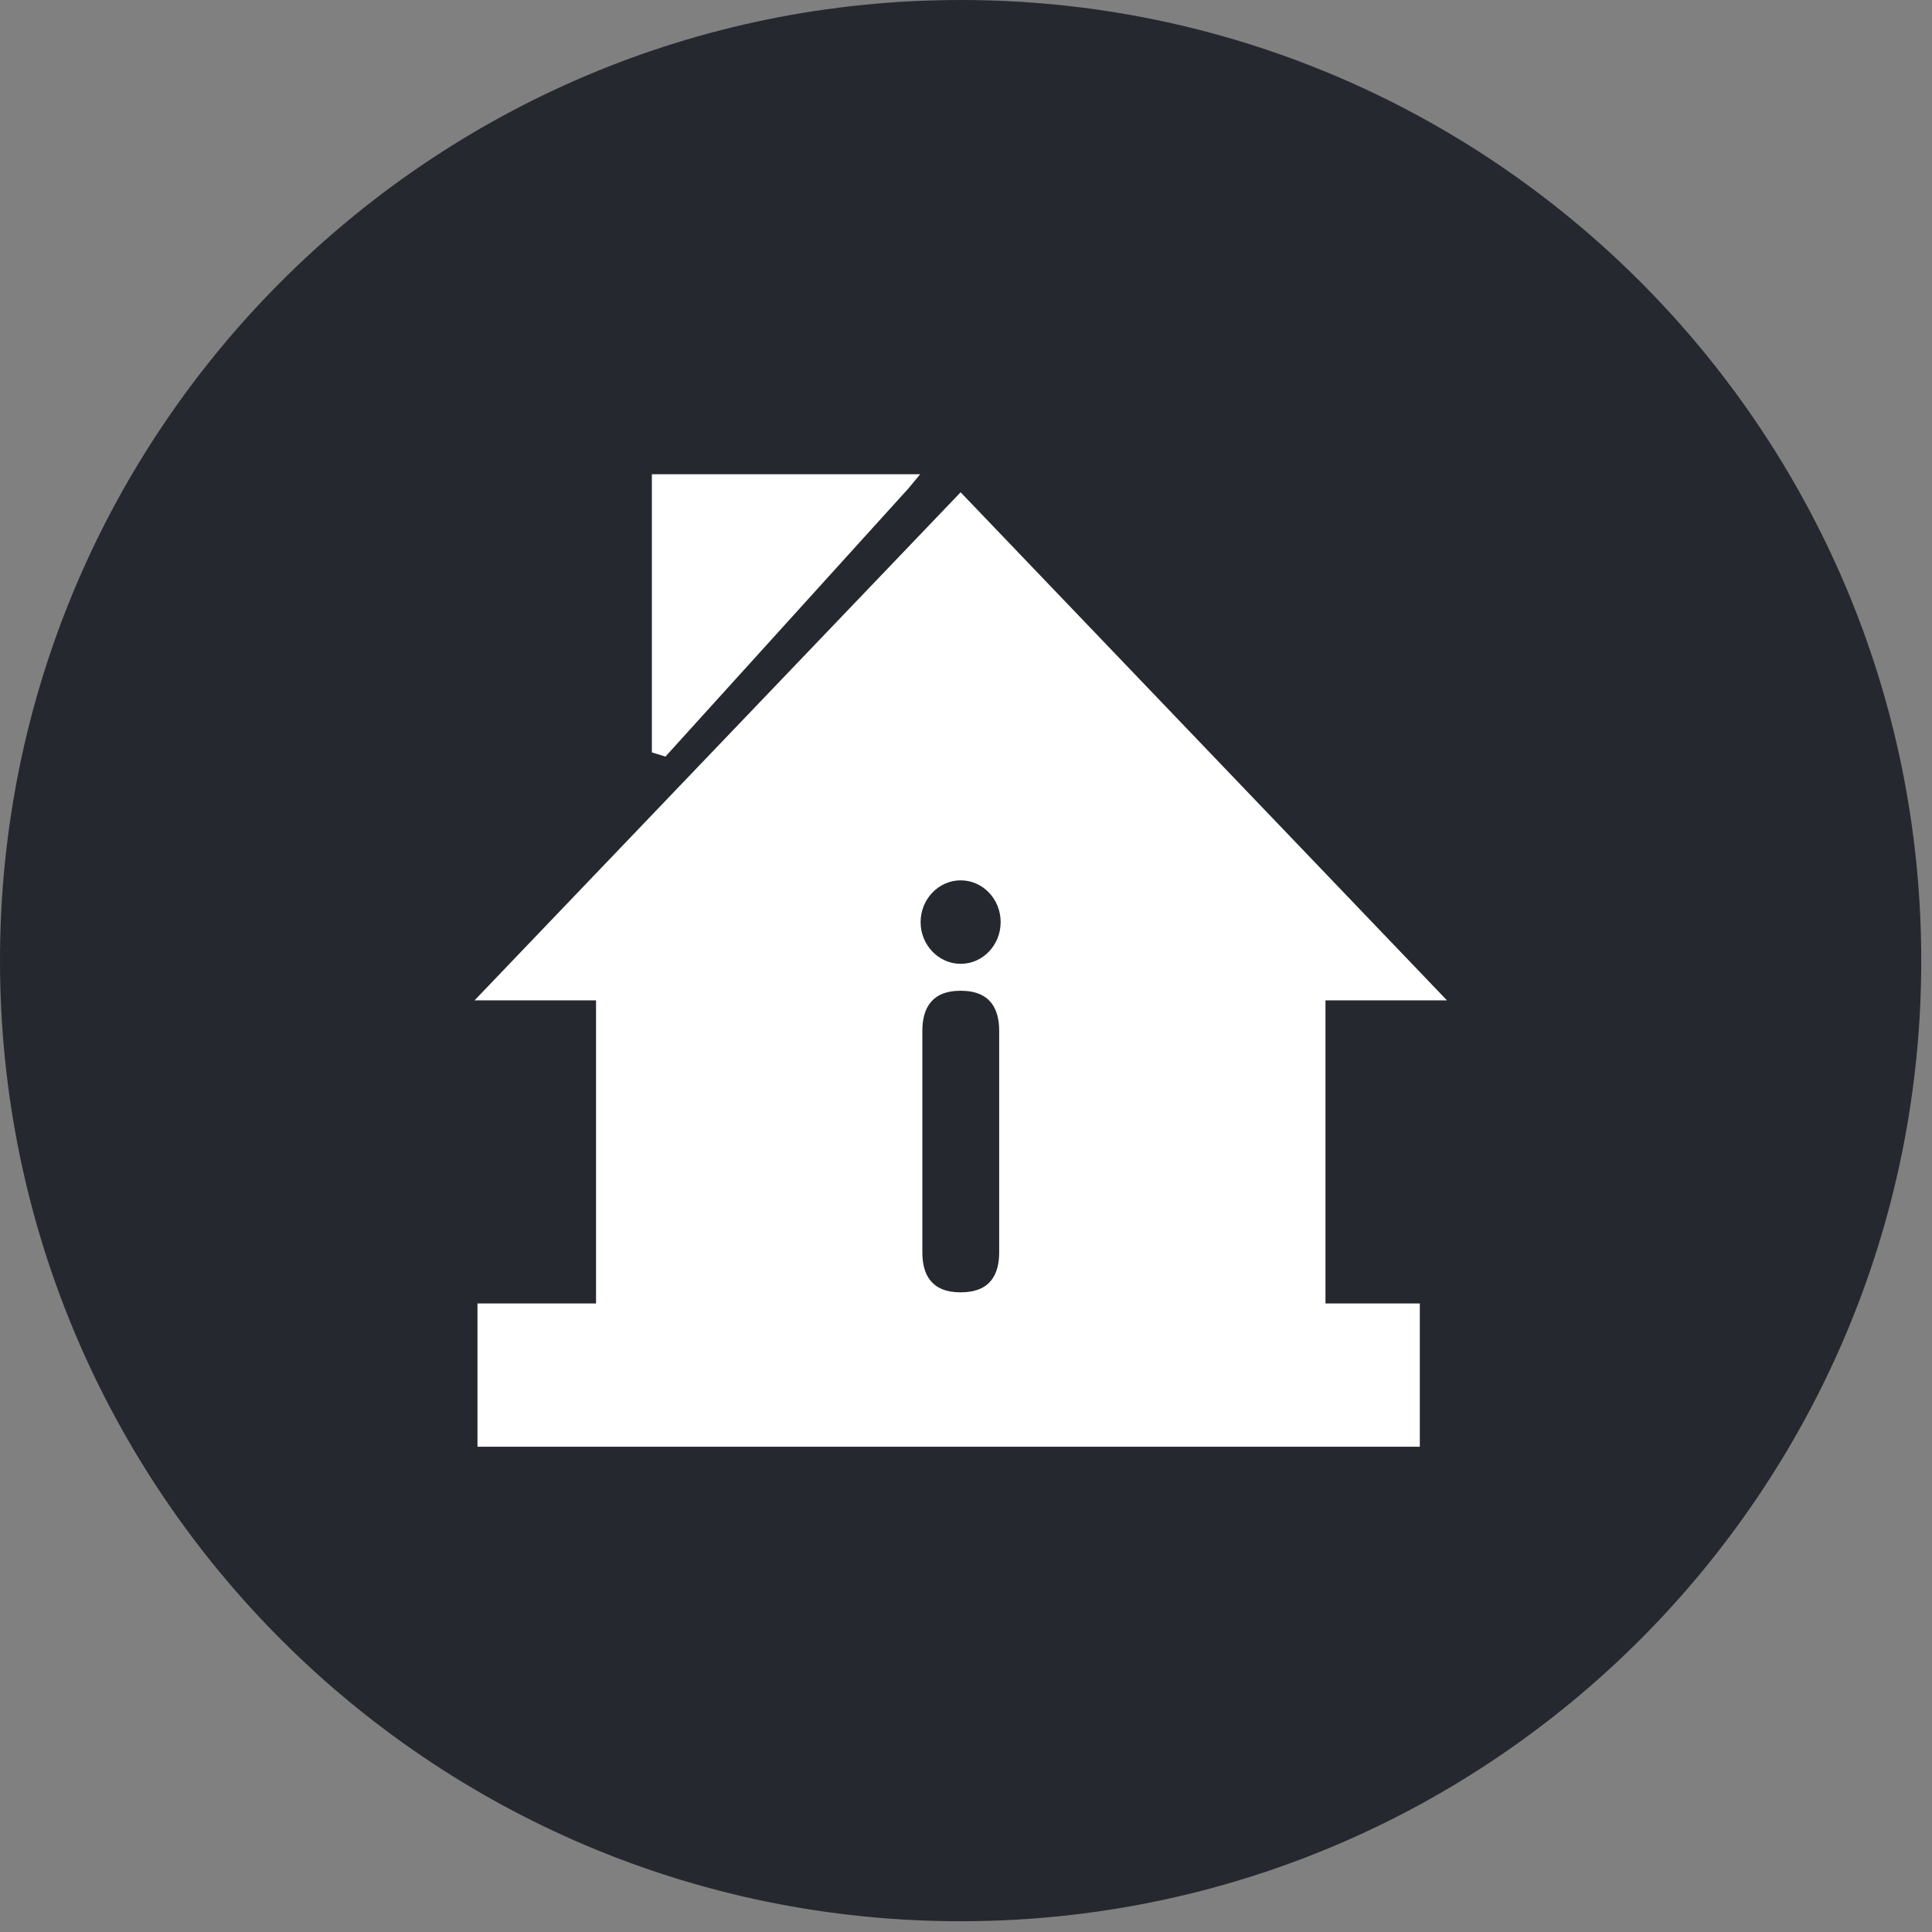
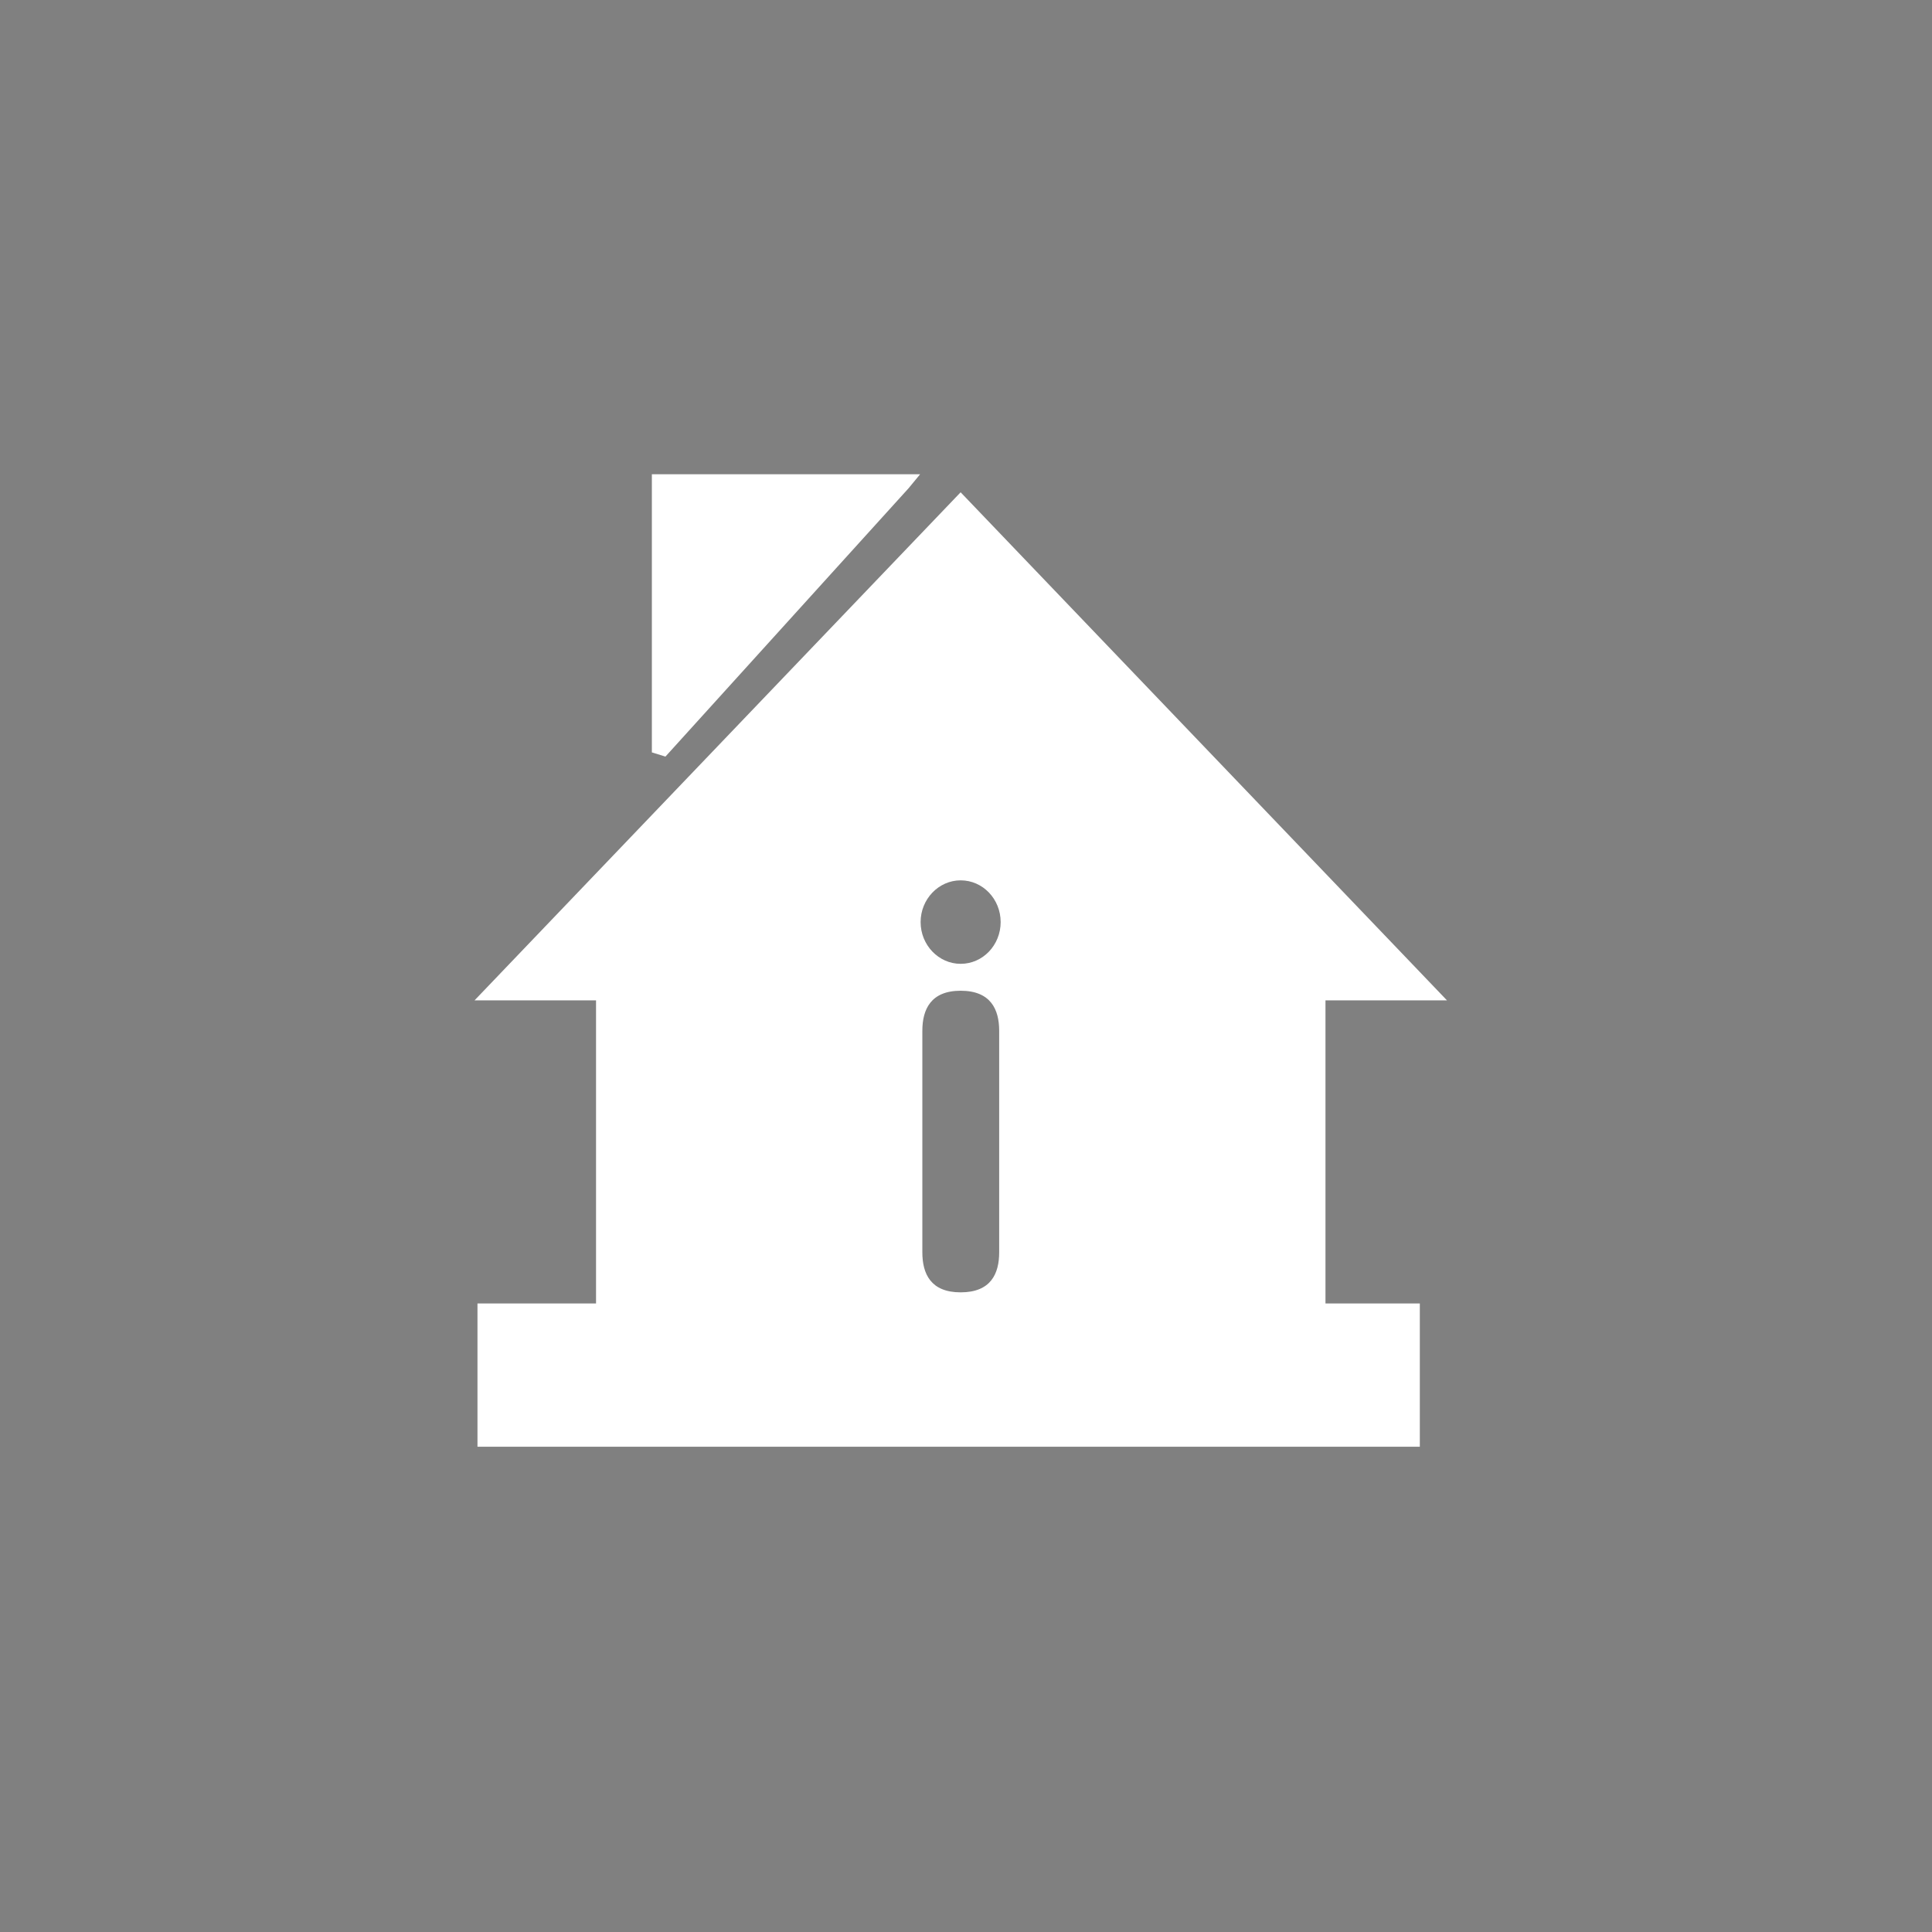
<svg xmlns="http://www.w3.org/2000/svg" width="128" height="128" viewBox="0 0 128 128" fill="none">
  <rect x="0" y="0" width="128" height="128" fill="#808080" stroke="none" />
-   <path fill-rule="evenodd" clip-rule="evenodd" d="M63.644 0C98.796 0 127.288 28.491 127.288 63.643C127.288 98.795 98.797 127.287 63.644 127.287C28.491 127.287 0 98.795 0 63.643C0 28.491 28.492 0 63.644 0Z" fill="#26282F" />
  <path fill-rule="evenodd" clip-rule="evenodd" d="M43.712 31.42H59.816H60.961L60.191 32.353L44.087 50.126L43.188 49.848V31.961V31.421H43.712V31.42ZM31.634 86.358H39.489V66.278H31.438L63.644 32.615L95.868 66.278H87.816V86.358H94.067V95.85H31.634V86.358H31.634ZM63.645 63.856C62.188 63.856 60.993 62.612 60.993 61.091C60.993 59.569 62.188 58.325 63.645 58.325C65.118 58.325 66.296 59.569 66.296 61.091C66.296 62.612 65.118 63.856 63.645 63.856ZM66.198 82.97C66.198 84.394 65.641 85.621 63.645 85.621C61.664 85.621 61.108 84.393 61.108 82.97V68.291C61.108 66.883 61.664 65.639 63.645 65.639C65.641 65.639 66.198 66.883 66.198 68.291V82.97Z" fill="white" />
</svg>